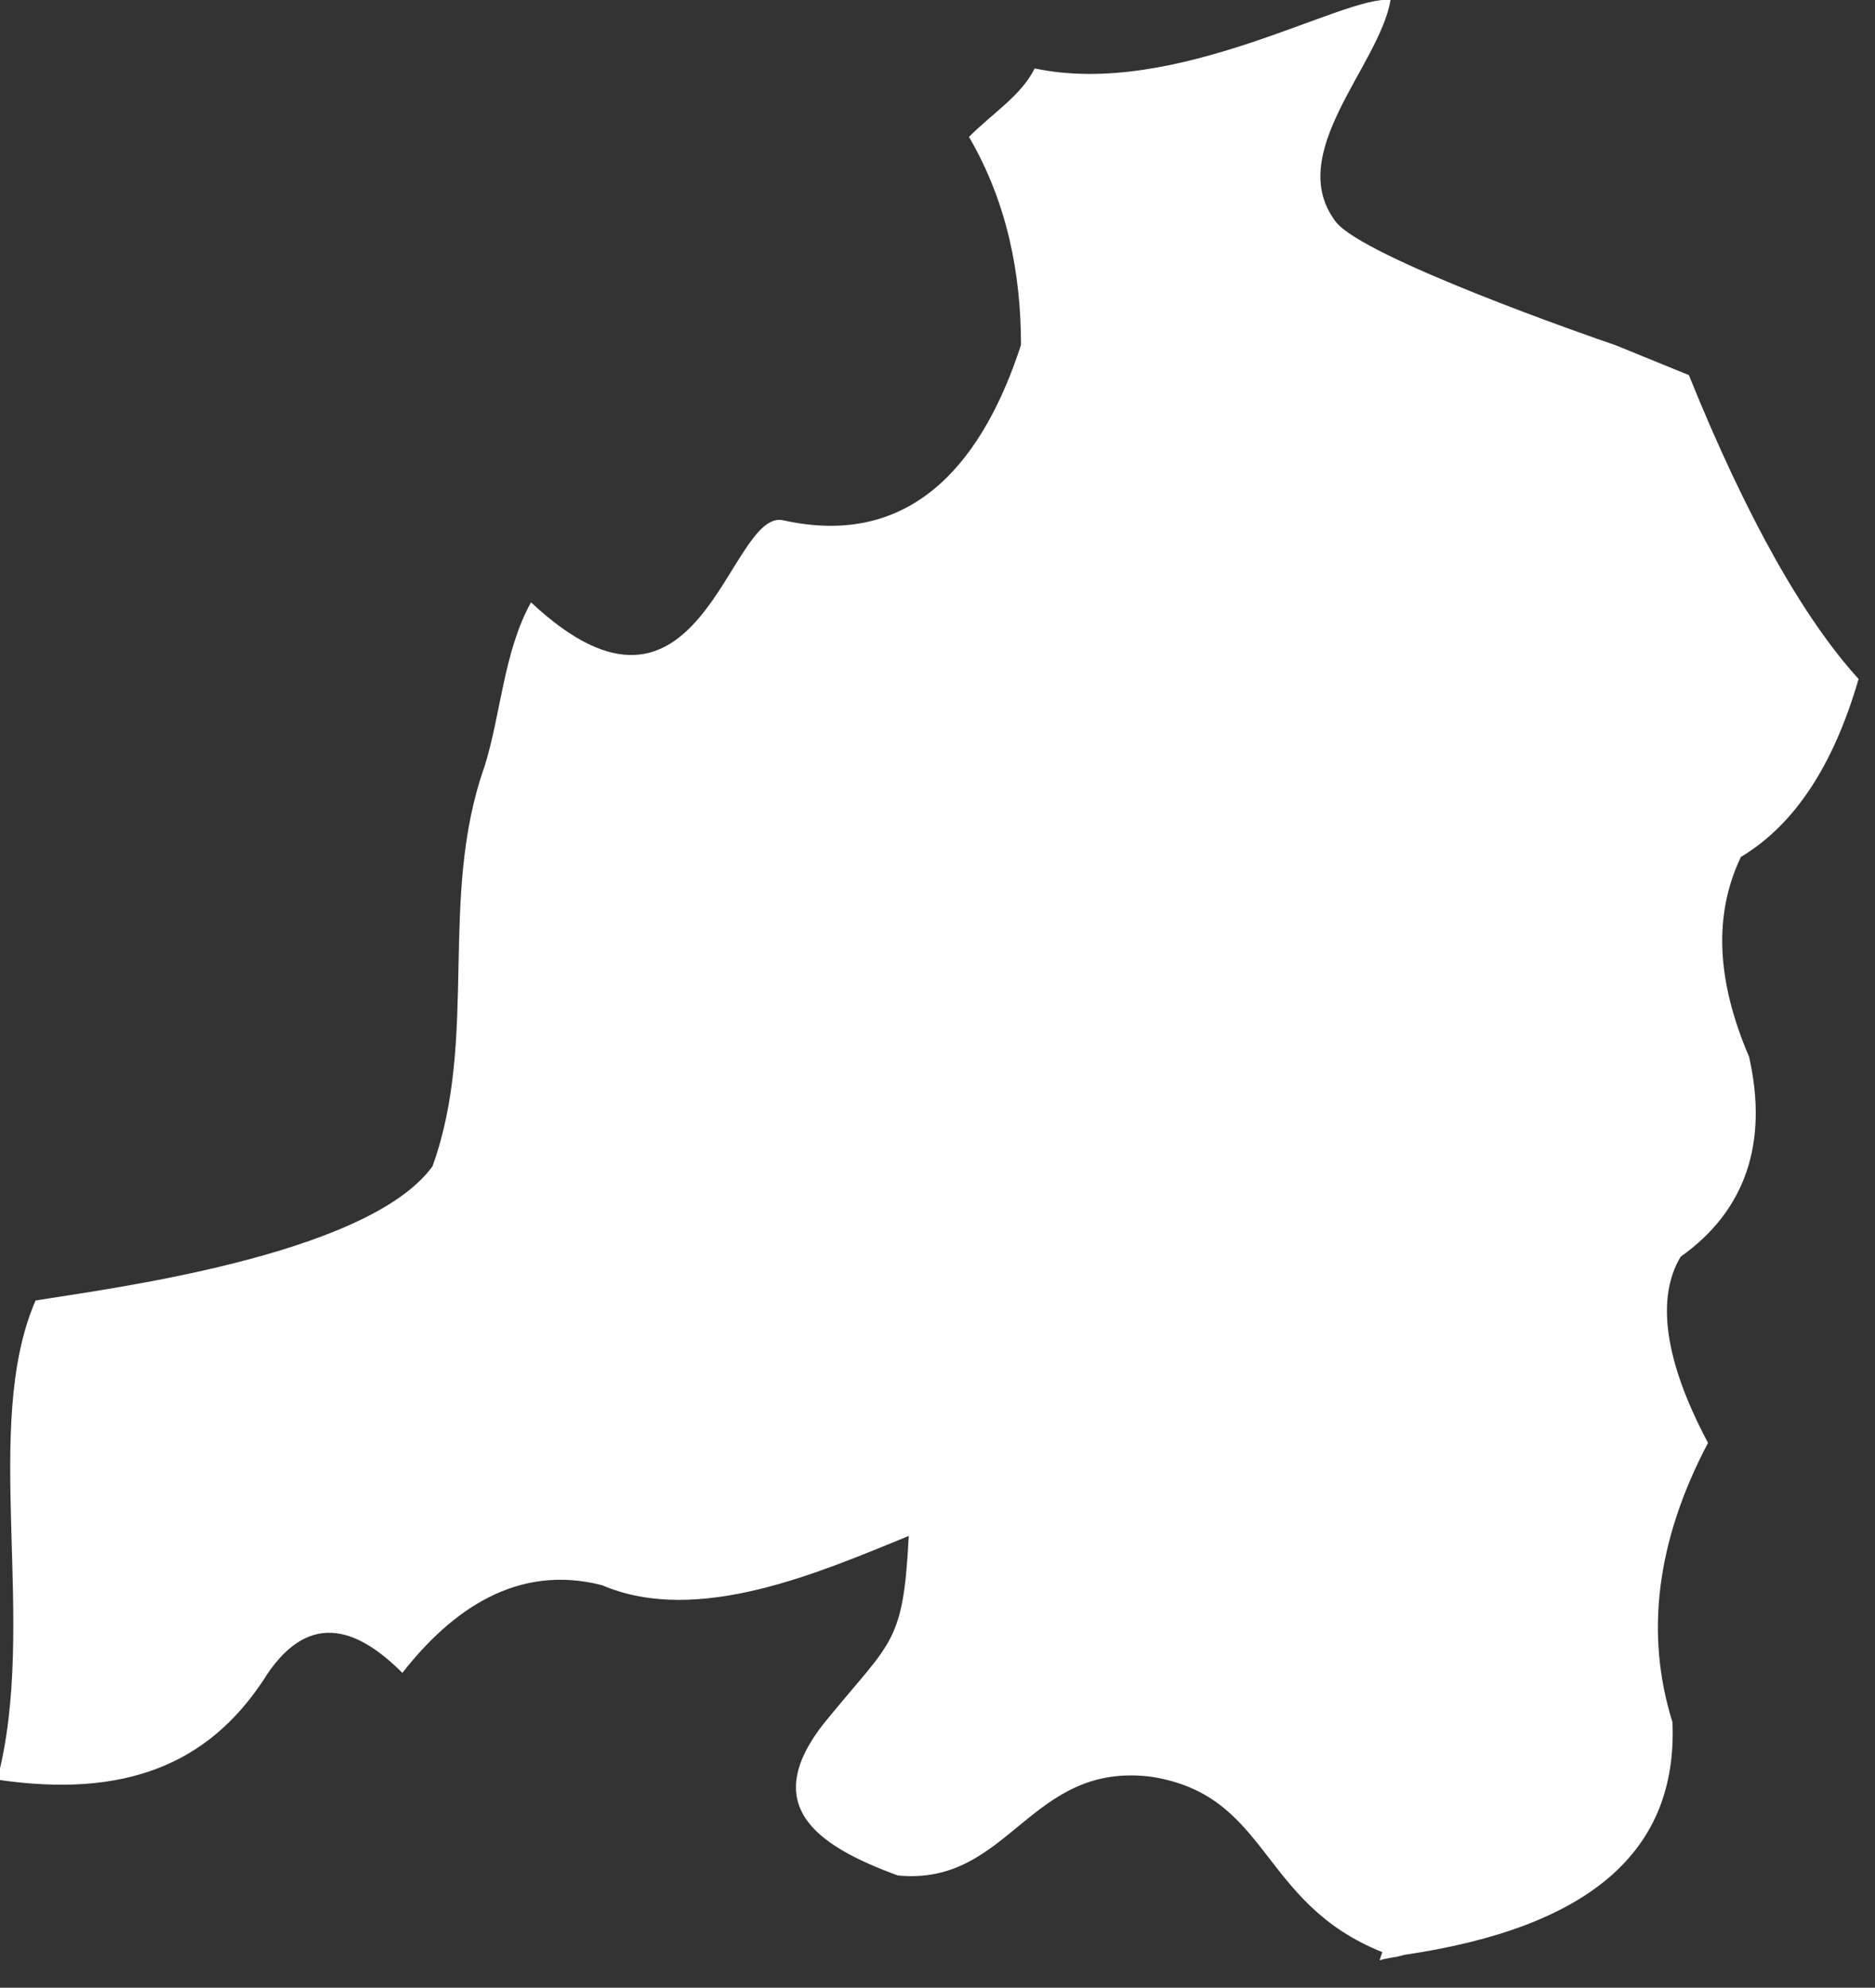
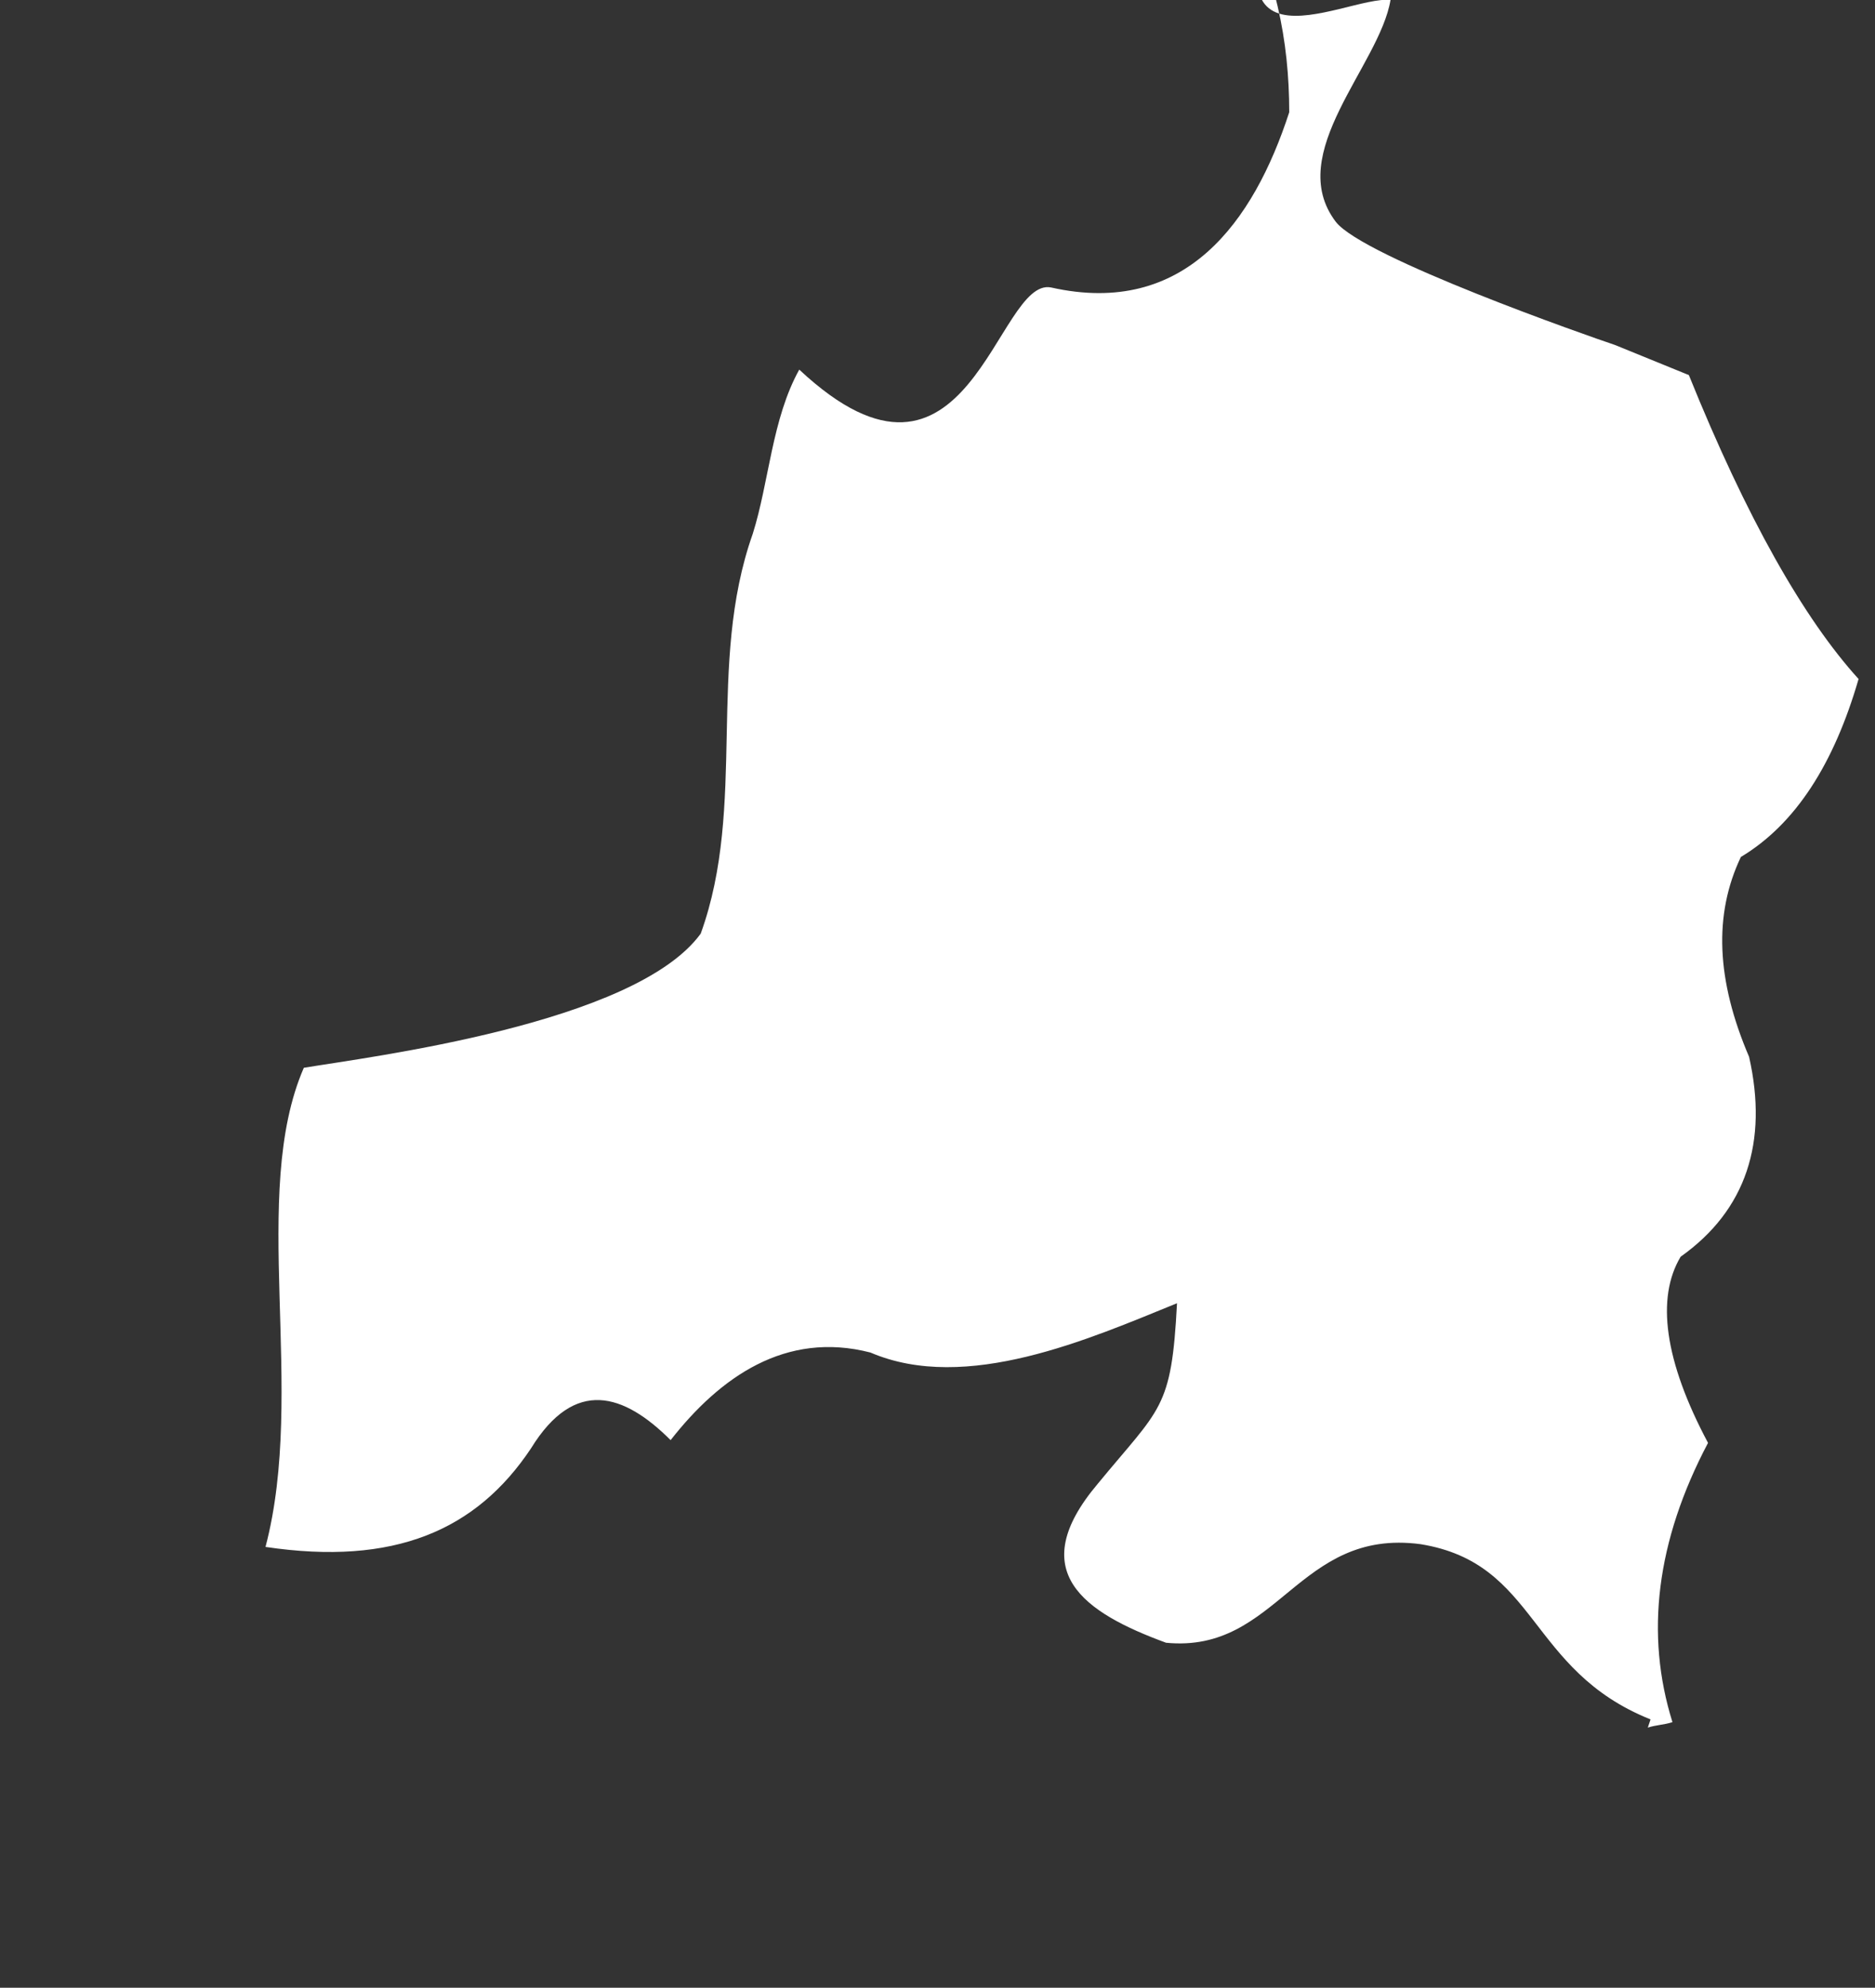
<svg xmlns="http://www.w3.org/2000/svg" version="1.1" id="Layer_1" x="0px" y="0px" width="68.5px" height="72.6px" viewBox="0 0 68.5 72.6" enable-background="new 0 0 68.5 72.6" xml:space="preserve">
  <rect x="0" y="0" width="68.5" height="72.6" fill="#333333" stroke="none" />
  <g>
-     <path fill-rule="evenodd" clip-rule="evenodd" fill="#FFFFFF" d="M61.7,13.7c2.1,5.2,4.2,8.9,6.2,11.1c-0.9,3.1-2.3,5.3-4.3,6.5   c-1,2.1-0.9,4.5,0.3,7.3c0.7,3.1-0.1,5.6-2.5,7.3c-0.9,1.5-0.6,3.8,1,6.8c-1.9,3.6-2.3,7-1.3,10.2c0.2,4.7-3,7.5-9.8,8.5   c-0.3,0.1-0.6,0.1-0.9,0.2l0.1-0.3c-4.5-1.8-4.1-5.7-8.4-6.4c-4.5-0.6-5.2,4-9.3,3.6c-3-1.1-5.2-2.6-2.5-5.8   c2.3-2.8,2.7-2.7,2.9-6.6c-3.2,1.3-7.7,3.3-11.2,1.8c-3.1-0.8-5.5,0.9-7.3,3.2c-1.7-1.7-3.5-2.3-5.1,0.3c-2,3-5,4.3-9.7,3.6   c1.5-5.7-0.6-12.9,1.4-17.5c2.4-0.4,12.1-1.6,14.5-4.9c1.7-4.7,0.2-9.8,1.9-14.6c0.6-1.9,0.7-4.2,1.7-6c6.2,5.8,7.2-3.4,9.2-3   c4.9,1.1,7.4-2.4,8.7-6.4c0-2.6-0.5-5.2-1.9-7.6c0.9-0.9,1.9-1.5,2.4-2.5C43,3.6,49.1-0.2,50.8,0c-0.4,2.4-3.9,5.6-2,8.1   c1,1.3,9.3,4.2,10.2,4.5L61.7,13.7z" />
+     <path fill-rule="evenodd" clip-rule="evenodd" fill="#FFFFFF" d="M61.7,13.7c2.1,5.2,4.2,8.9,6.2,11.1c-0.9,3.1-2.3,5.3-4.3,6.5   c-1,2.1-0.9,4.5,0.3,7.3c0.7,3.1-0.1,5.6-2.5,7.3c-0.9,1.5-0.6,3.8,1,6.8c-1.9,3.6-2.3,7-1.3,10.2c-0.3,0.1-0.6,0.1-0.9,0.2l0.1-0.3c-4.5-1.8-4.1-5.7-8.4-6.4c-4.5-0.6-5.2,4-9.3,3.6c-3-1.1-5.2-2.6-2.5-5.8   c2.3-2.8,2.7-2.7,2.9-6.6c-3.2,1.3-7.7,3.3-11.2,1.8c-3.1-0.8-5.5,0.9-7.3,3.2c-1.7-1.7-3.5-2.3-5.1,0.3c-2,3-5,4.3-9.7,3.6   c1.5-5.7-0.6-12.9,1.4-17.5c2.4-0.4,12.1-1.6,14.5-4.9c1.7-4.7,0.2-9.8,1.9-14.6c0.6-1.9,0.7-4.2,1.7-6c6.2,5.8,7.2-3.4,9.2-3   c4.9,1.1,7.4-2.4,8.7-6.4c0-2.6-0.5-5.2-1.9-7.6c0.9-0.9,1.9-1.5,2.4-2.5C43,3.6,49.1-0.2,50.8,0c-0.4,2.4-3.9,5.6-2,8.1   c1,1.3,9.3,4.2,10.2,4.5L61.7,13.7z" />
  </g>
</svg>